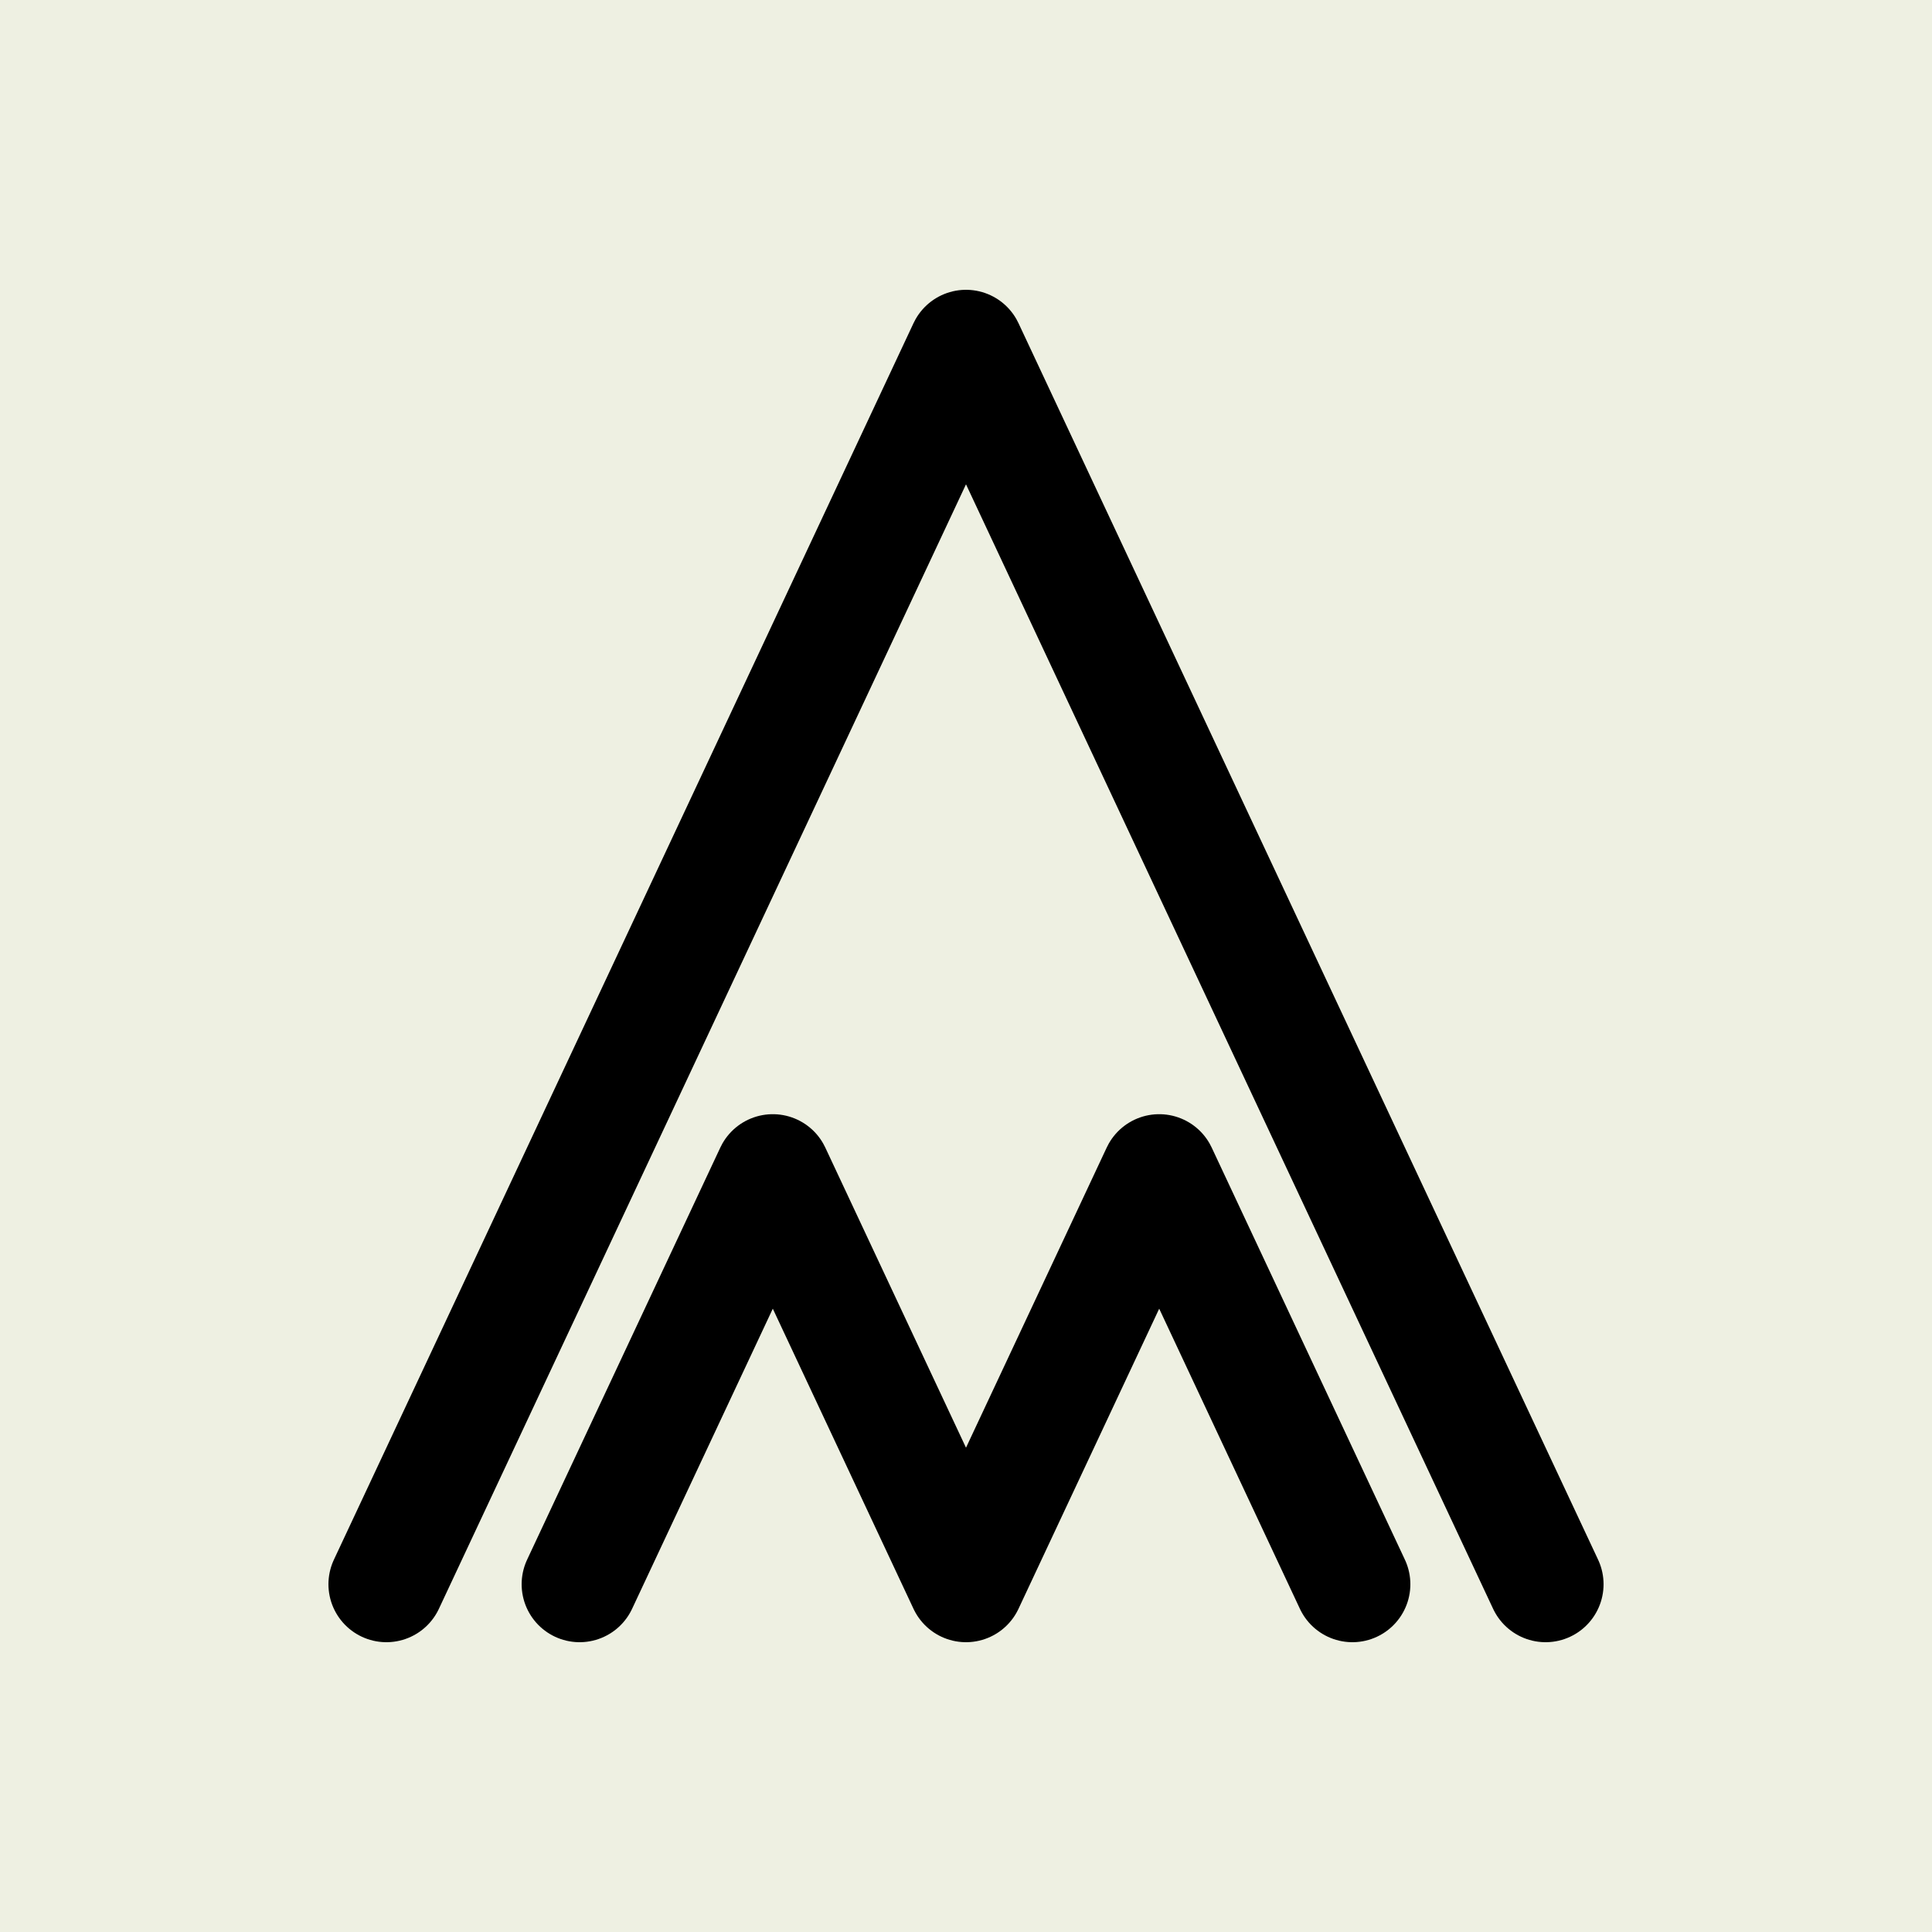
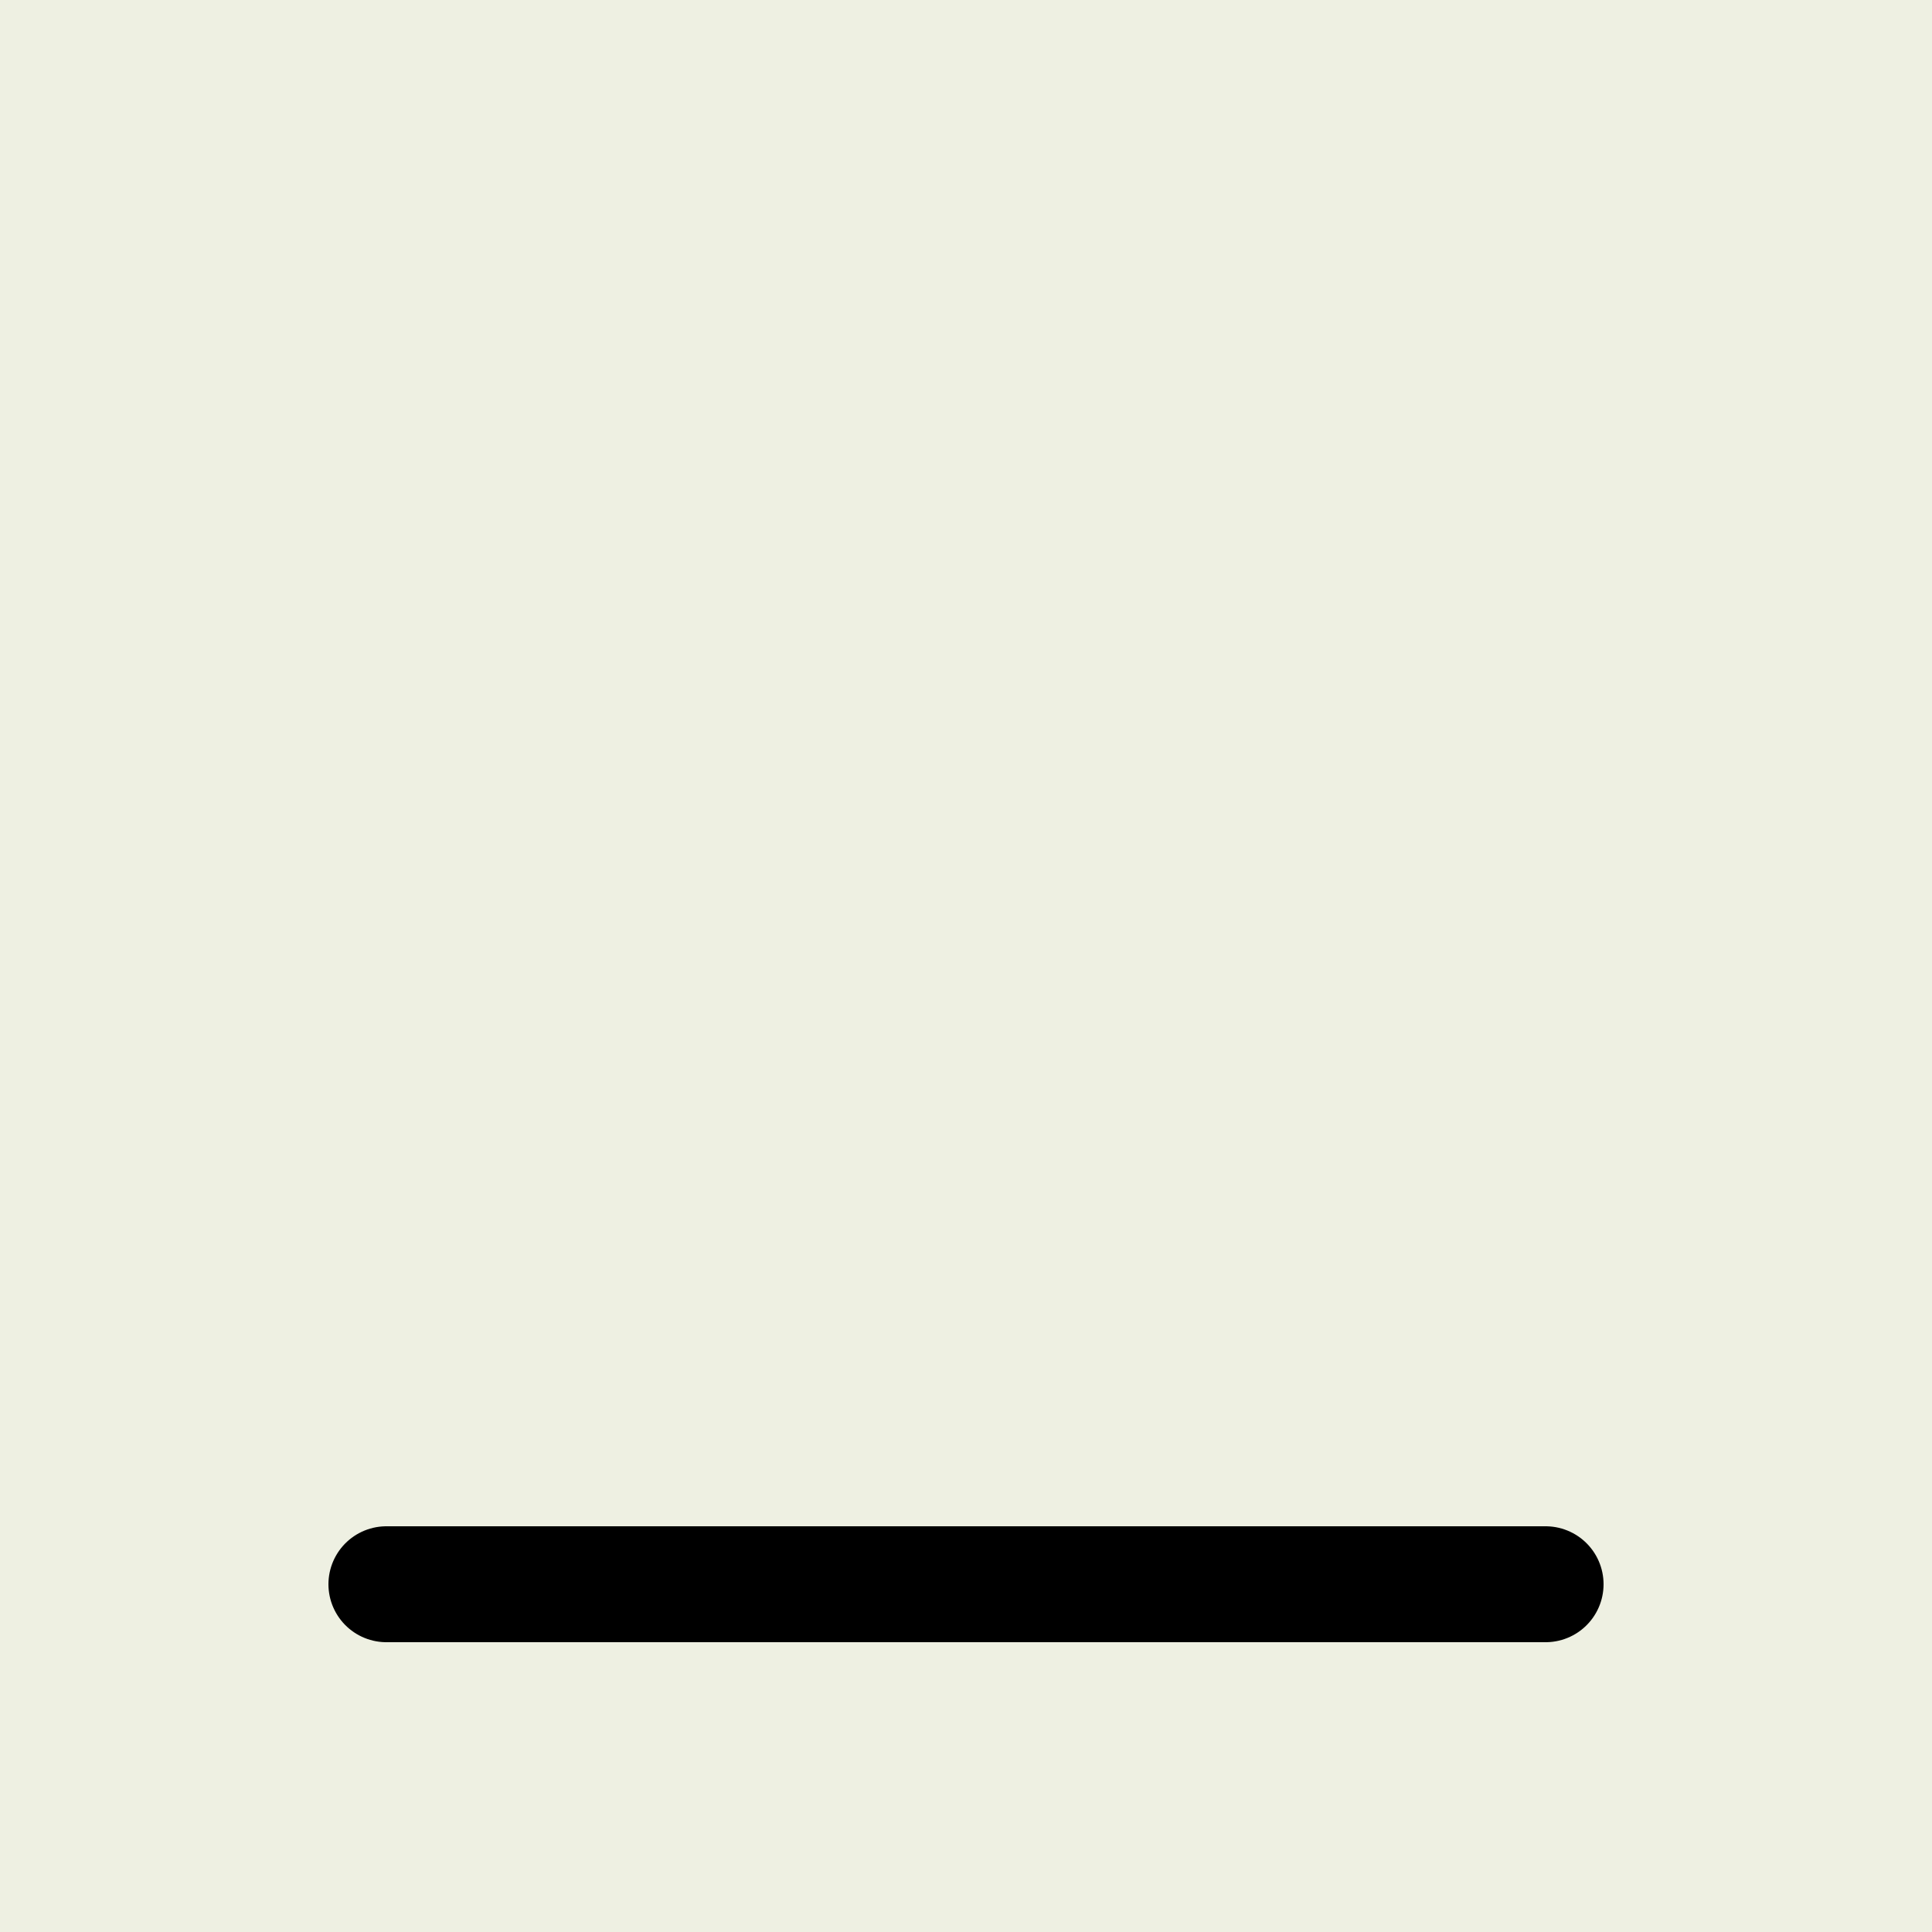
<svg xmlns="http://www.w3.org/2000/svg" viewBox="0 0 100 100">
  <rect width="100" height="100" fill="#EEF0E2" />
  <g fill="none" stroke="#000000" stroke-width="6" stroke-linecap="round" stroke-linejoin="round">
-     <path d="M20 82 L50 18 L80 82" />
-     <path d="M30 82 L40 60.67 L50 82 L60 60.67 L70 82" />
+     <path d="M20 82 L80 82" />
  </g>
</svg>